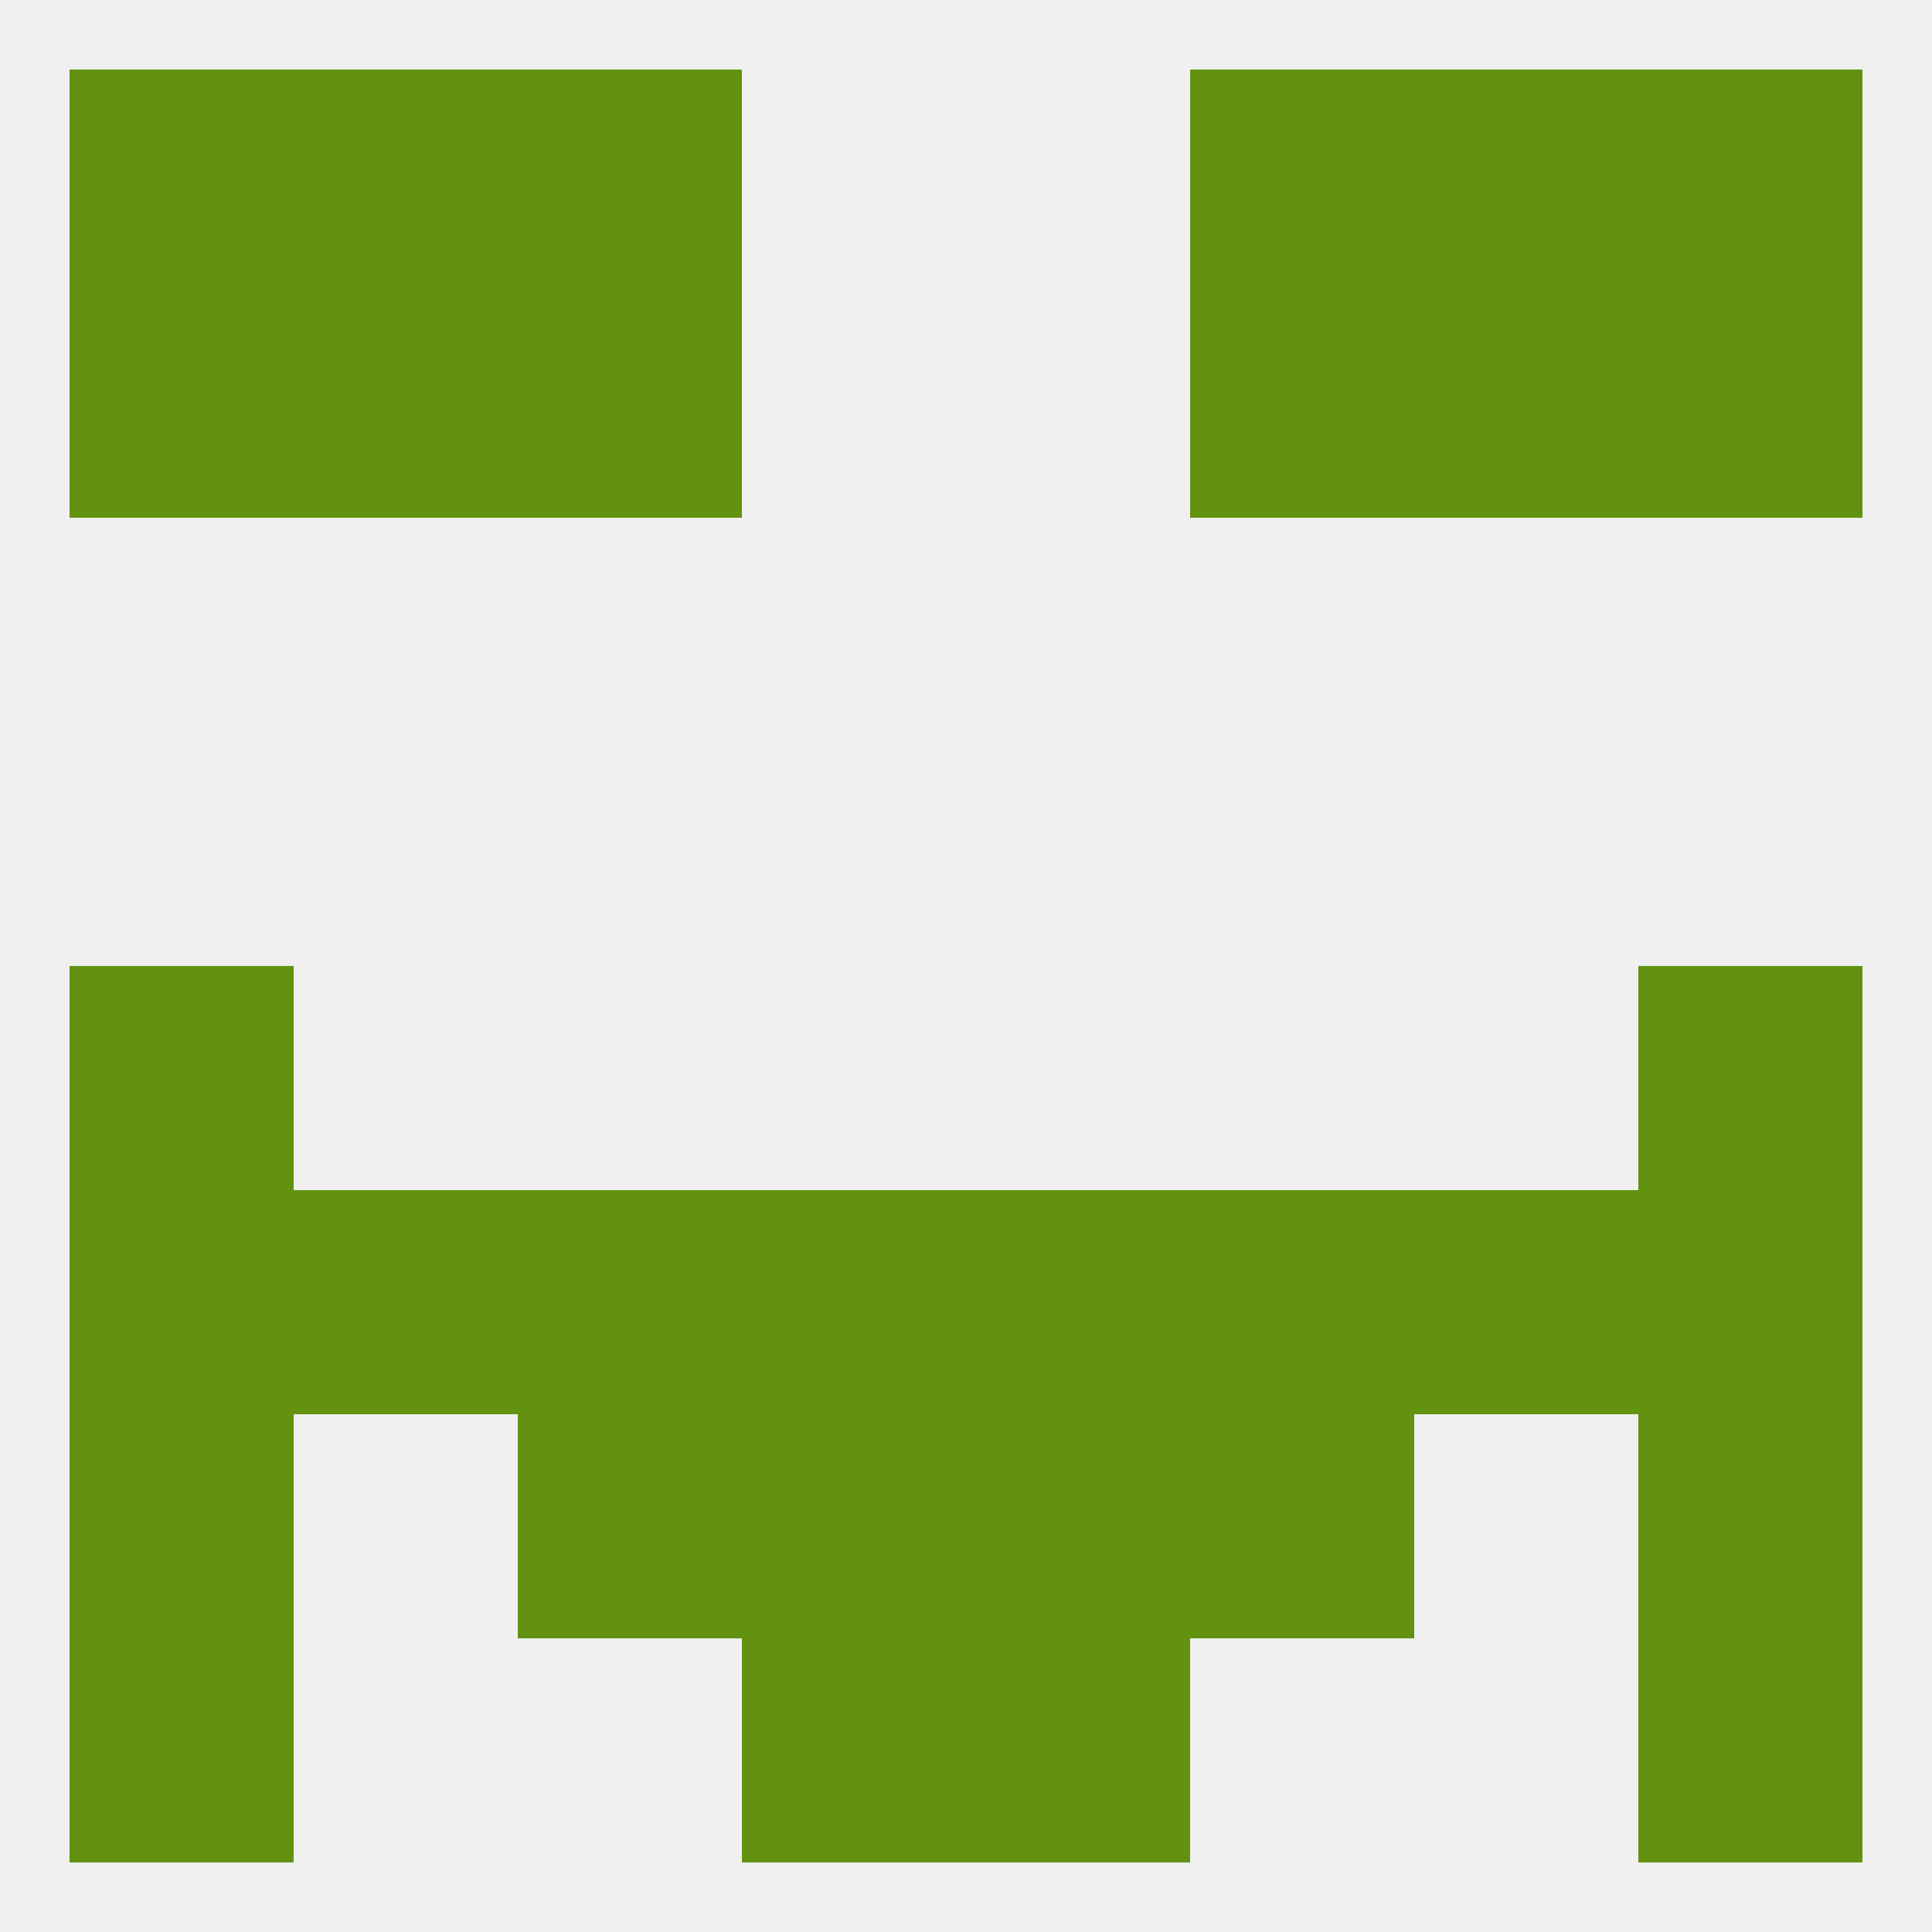
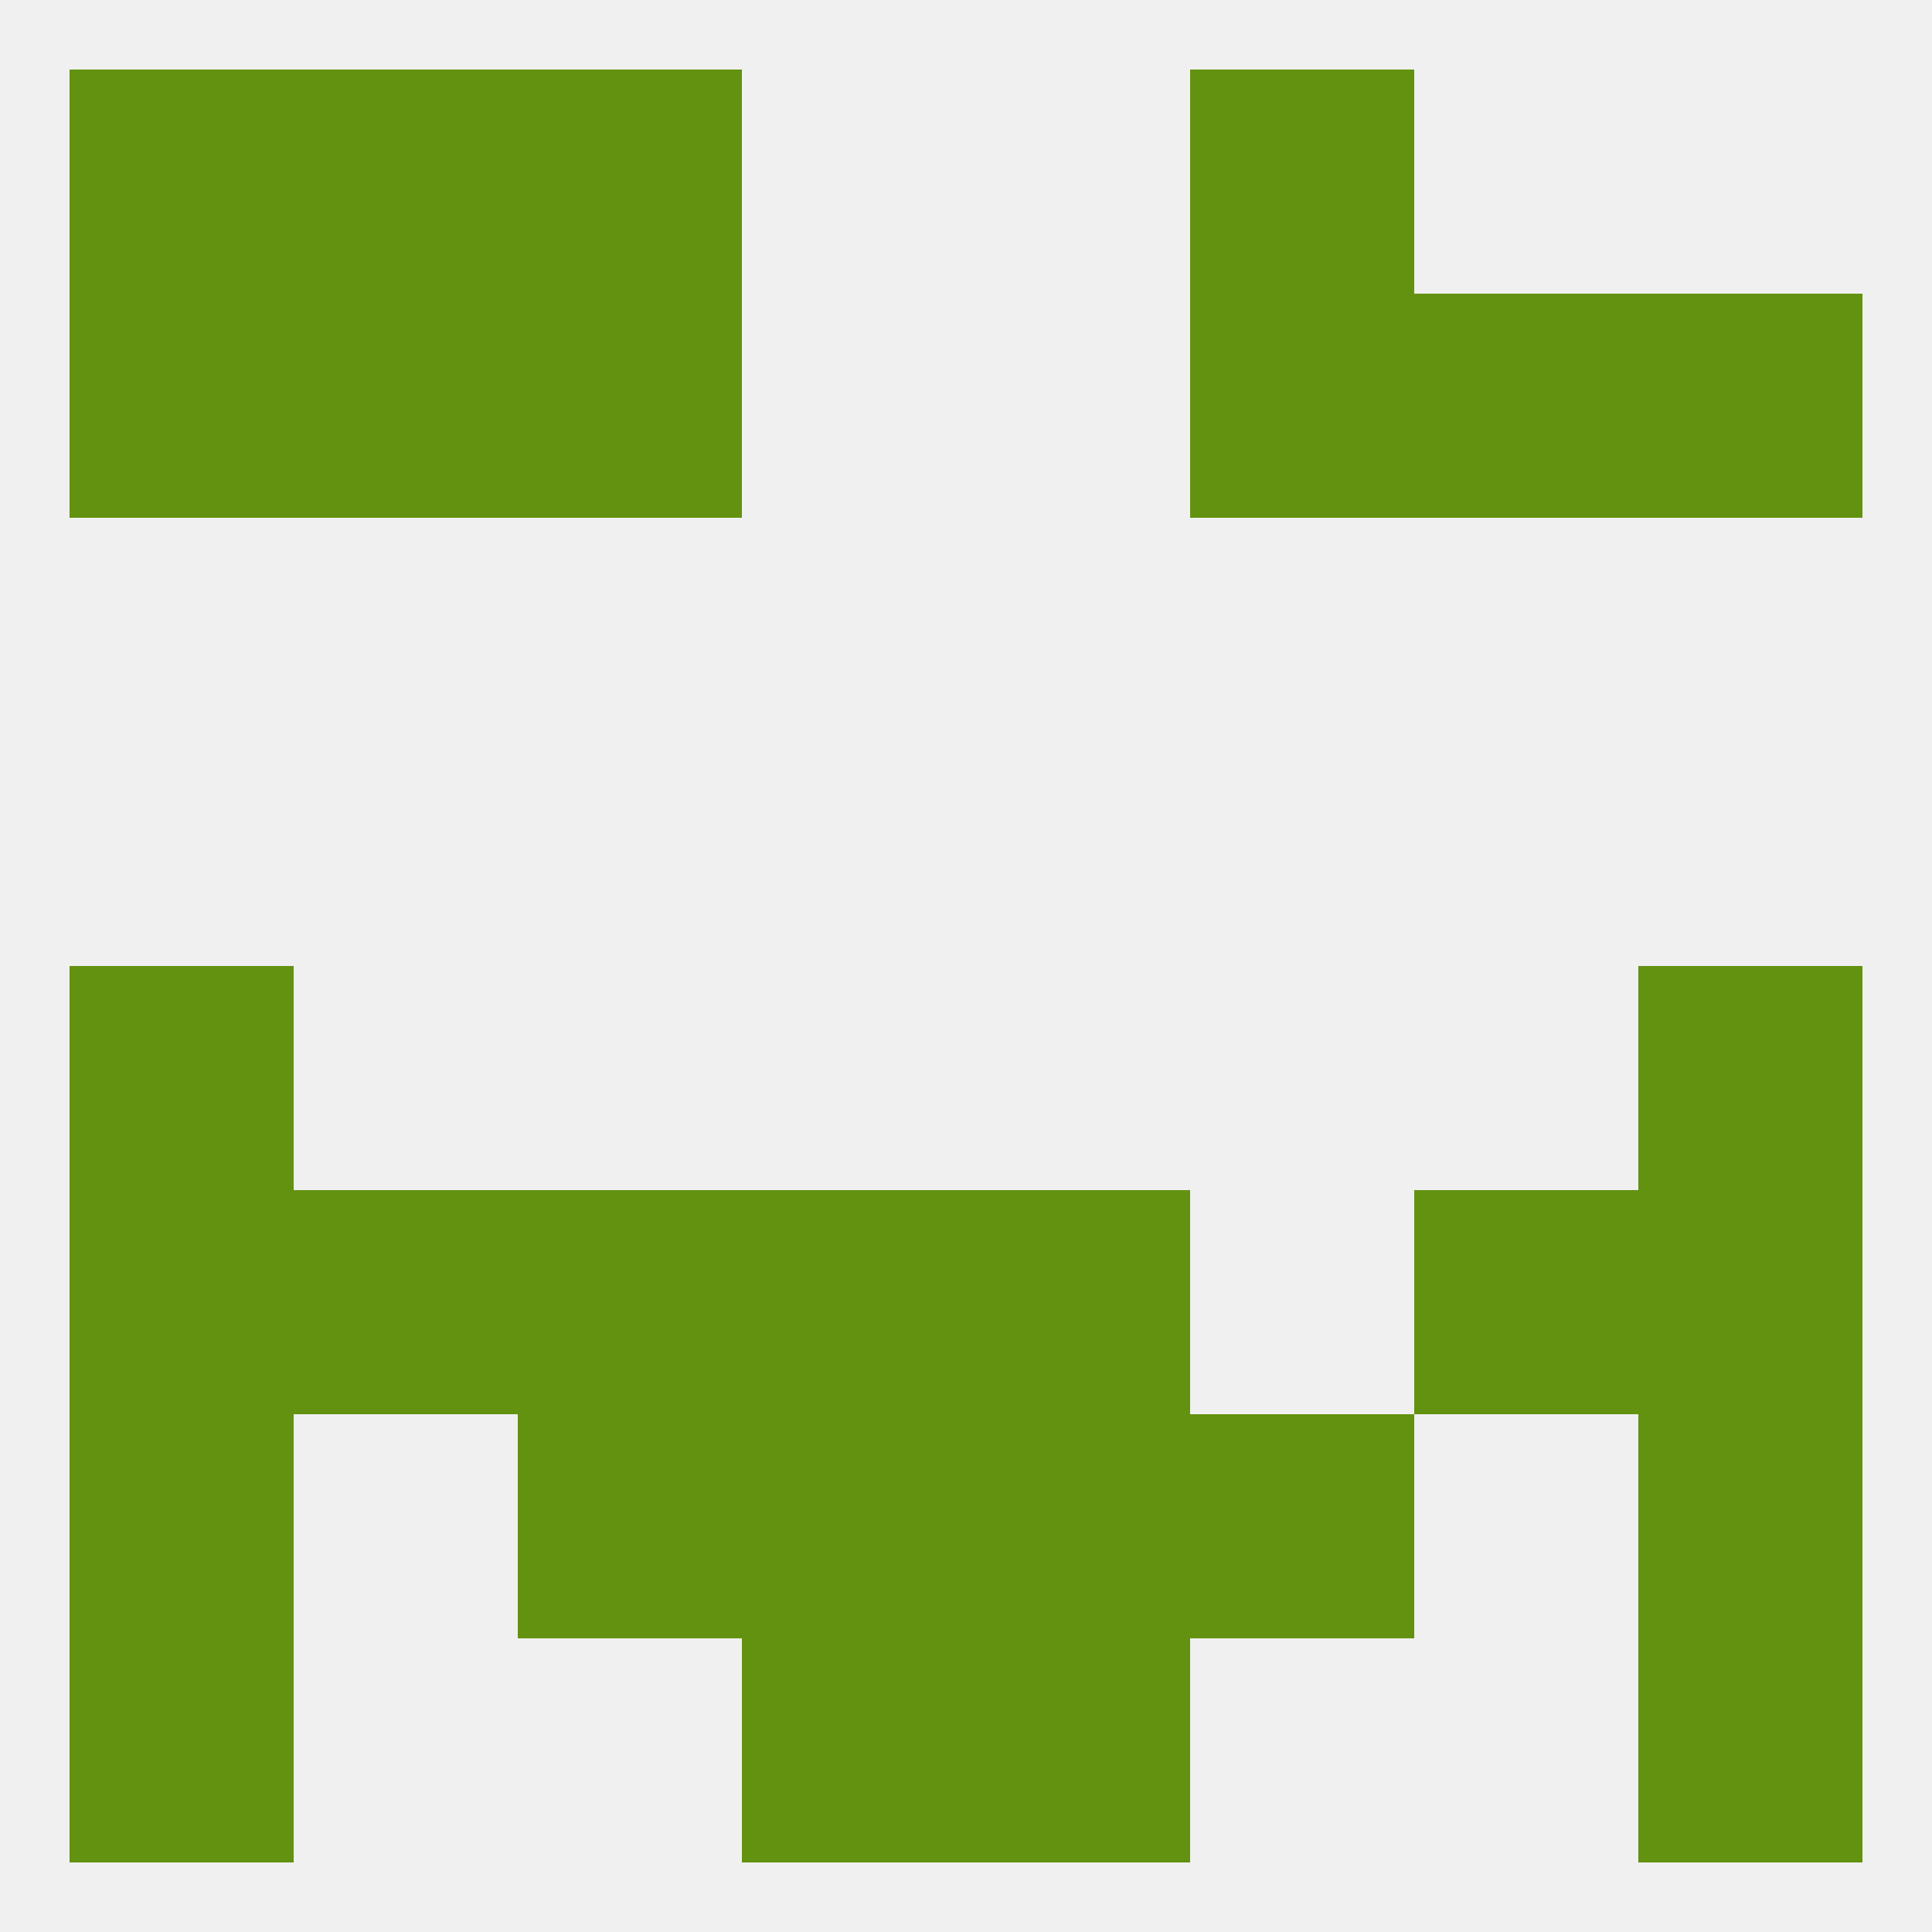
<svg xmlns="http://www.w3.org/2000/svg" version="1.1" baseprofile="full" width="250" height="250" viewBox="0 0 250 250">
  <rect width="100%" height="100%" fill="rgba(240,240,240,255)" />
  <rect x="96" y="212" width="29" height="29" fill="rgba(99,146,16,255)" />
  <rect x="125" y="212" width="29" height="29" fill="rgba(99,146,16,255)" />
  <rect x="9" y="212" width="29" height="29" fill="rgba(99,146,16,255)" />
  <rect x="212" y="212" width="29" height="29" fill="rgba(99,146,16,255)" />
  <rect x="212" y="38" width="29" height="29" fill="rgba(99,146,16,255)" />
  <rect x="38" y="38" width="29" height="29" fill="rgba(99,146,16,255)" />
  <rect x="183" y="38" width="29" height="29" fill="rgba(99,146,16,255)" />
  <rect x="67" y="38" width="29" height="29" fill="rgba(99,146,16,255)" />
  <rect x="154" y="38" width="29" height="29" fill="rgba(99,146,16,255)" />
  <rect x="9" y="38" width="29" height="29" fill="rgba(99,146,16,255)" />
  <rect x="212" y="125" width="29" height="29" fill="rgba(99,146,16,255)" />
  <rect x="9" y="125" width="29" height="29" fill="rgba(99,146,16,255)" />
  <rect x="96" y="154" width="29" height="29" fill="rgba(99,146,16,255)" />
  <rect x="125" y="154" width="29" height="29" fill="rgba(99,146,16,255)" />
  <rect x="38" y="154" width="29" height="29" fill="rgba(99,146,16,255)" />
  <rect x="183" y="154" width="29" height="29" fill="rgba(99,146,16,255)" />
  <rect x="9" y="154" width="29" height="29" fill="rgba(99,146,16,255)" />
  <rect x="212" y="154" width="29" height="29" fill="rgba(99,146,16,255)" />
  <rect x="67" y="154" width="29" height="29" fill="rgba(99,146,16,255)" />
-   <rect x="154" y="154" width="29" height="29" fill="rgba(99,146,16,255)" />
  <rect x="96" y="183" width="29" height="29" fill="rgba(99,146,16,255)" />
  <rect x="125" y="183" width="29" height="29" fill="rgba(99,146,16,255)" />
  <rect x="67" y="183" width="29" height="29" fill="rgba(99,146,16,255)" />
  <rect x="154" y="183" width="29" height="29" fill="rgba(99,146,16,255)" />
  <rect x="9" y="183" width="29" height="29" fill="rgba(99,146,16,255)" />
  <rect x="212" y="183" width="29" height="29" fill="rgba(99,146,16,255)" />
-   <rect x="183" y="9" width="29" height="29" fill="rgba(99,146,16,255)" />
  <rect x="9" y="9" width="29" height="29" fill="rgba(99,146,16,255)" />
-   <rect x="212" y="9" width="29" height="29" fill="rgba(99,146,16,255)" />
  <rect x="67" y="9" width="29" height="29" fill="rgba(99,146,16,255)" />
  <rect x="154" y="9" width="29" height="29" fill="rgba(99,146,16,255)" />
  <rect x="38" y="9" width="29" height="29" fill="rgba(99,146,16,255)" />
</svg>